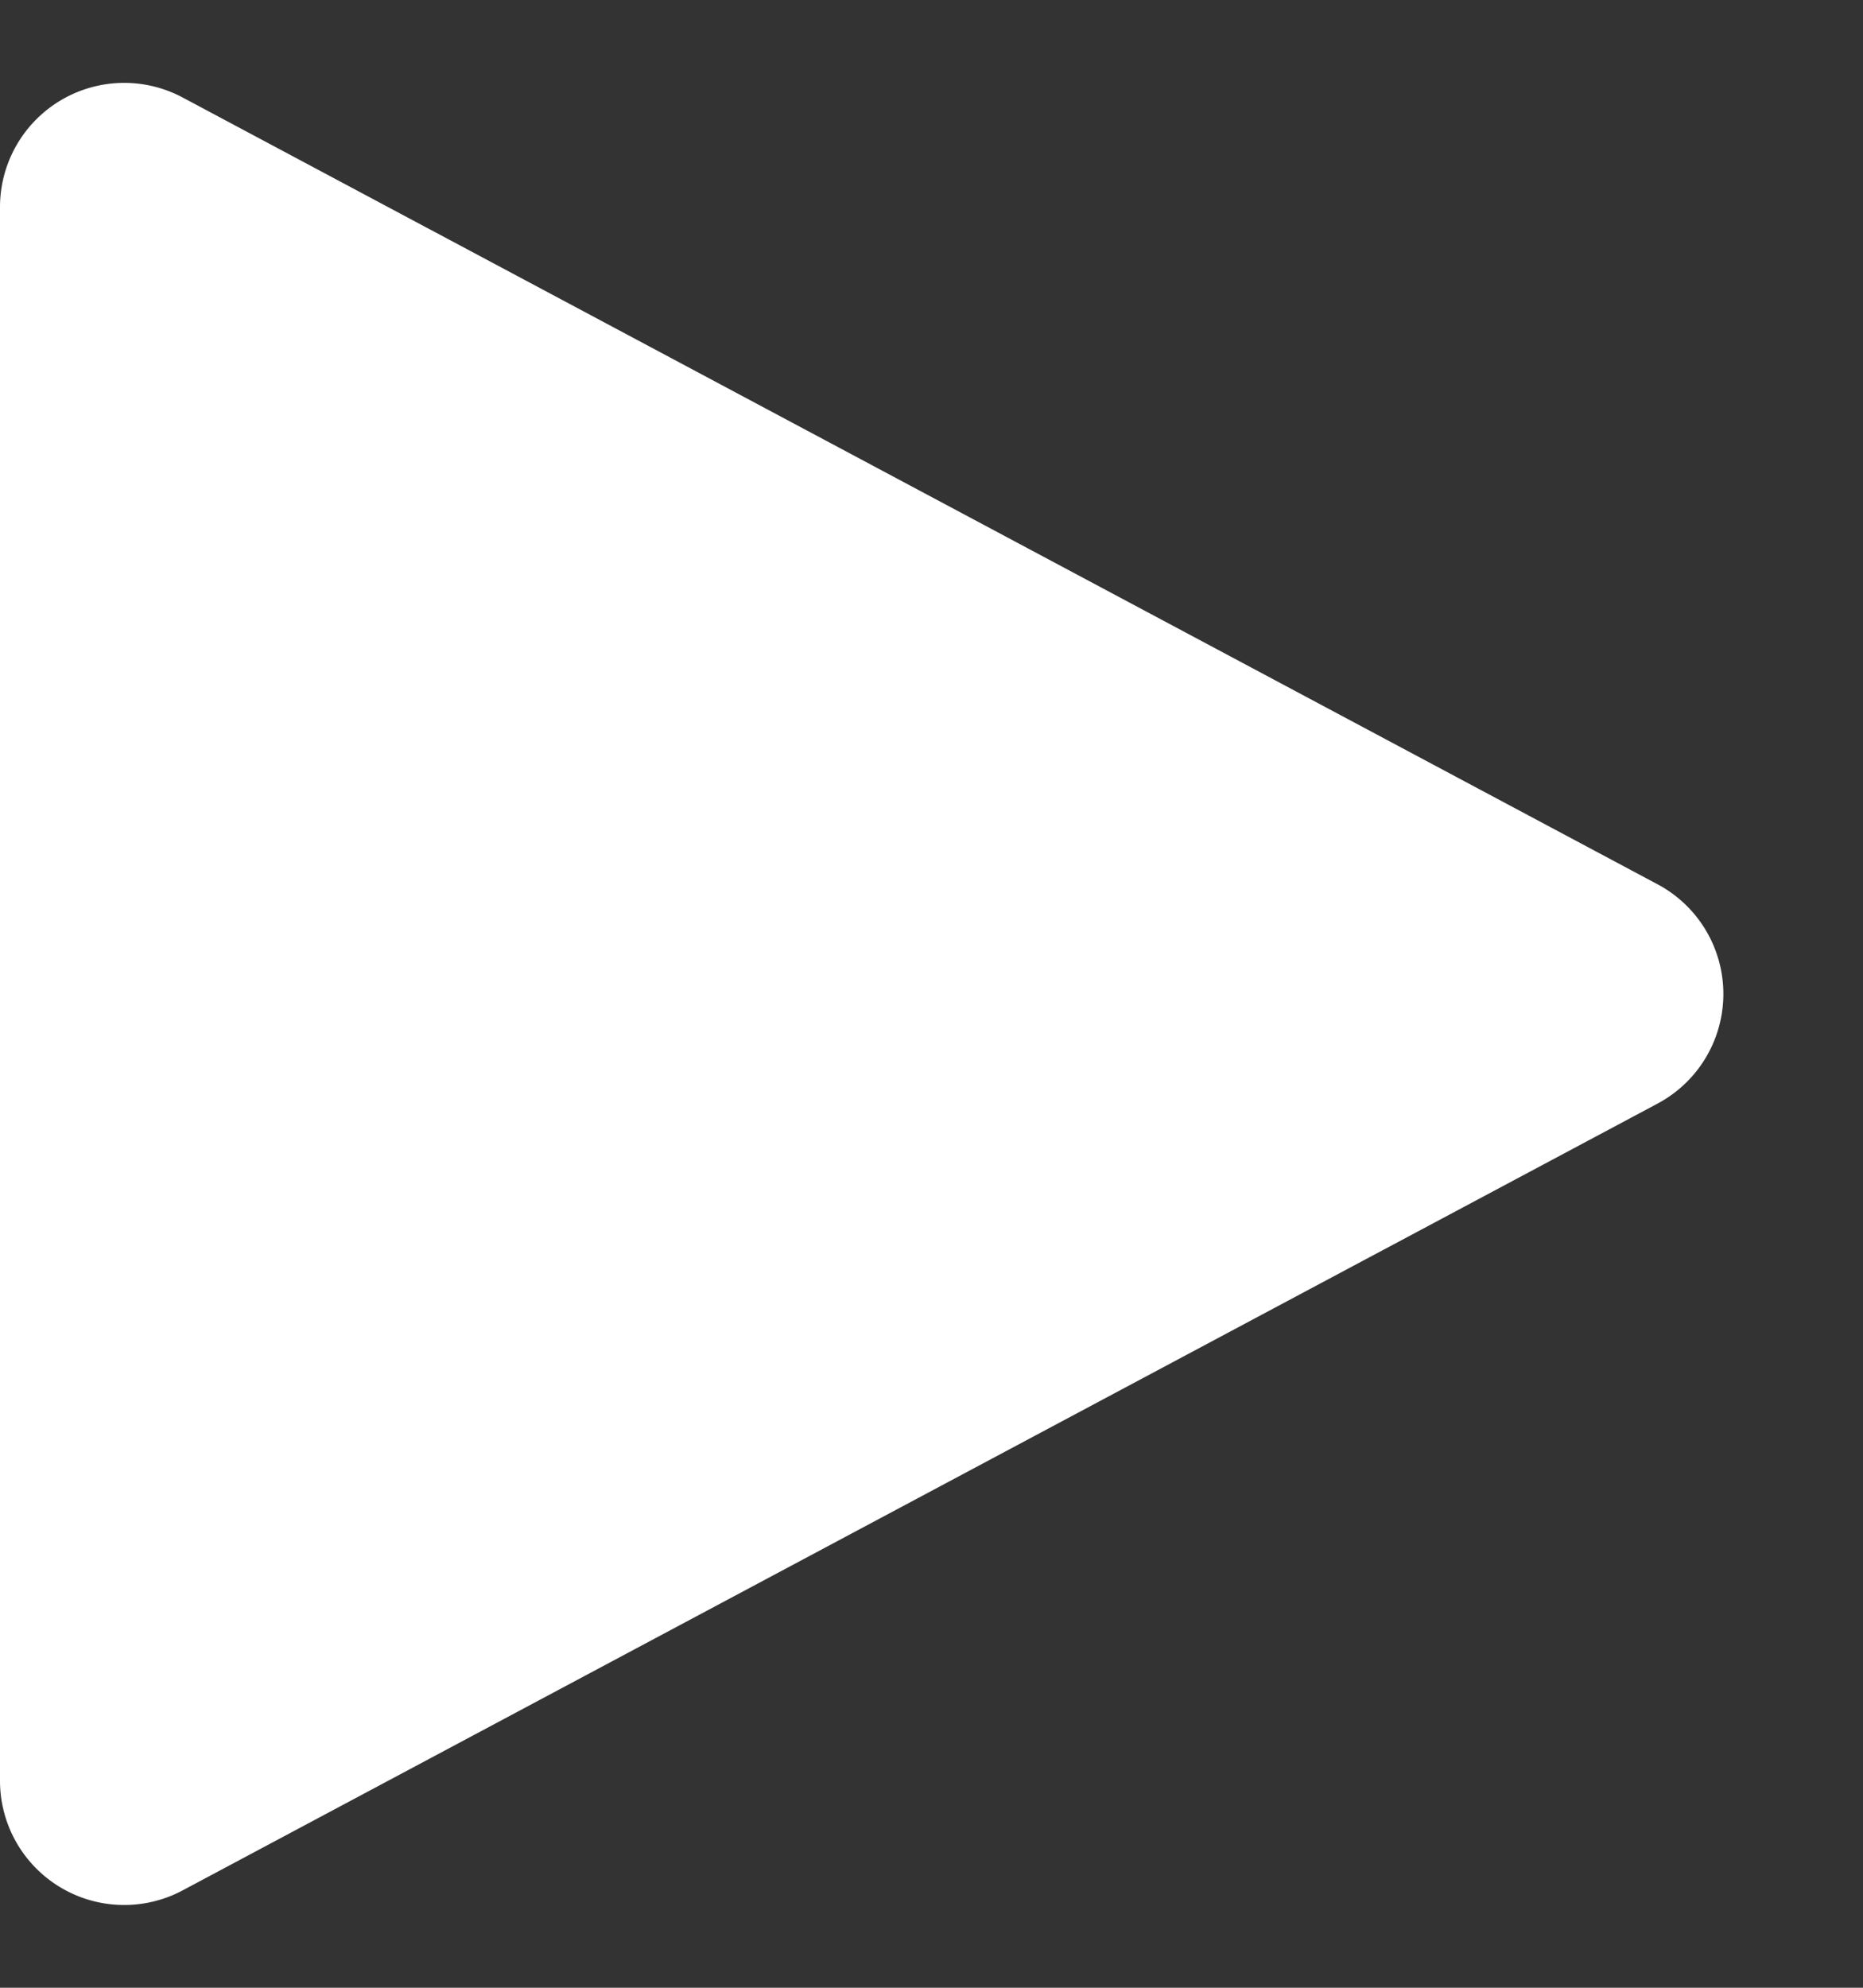
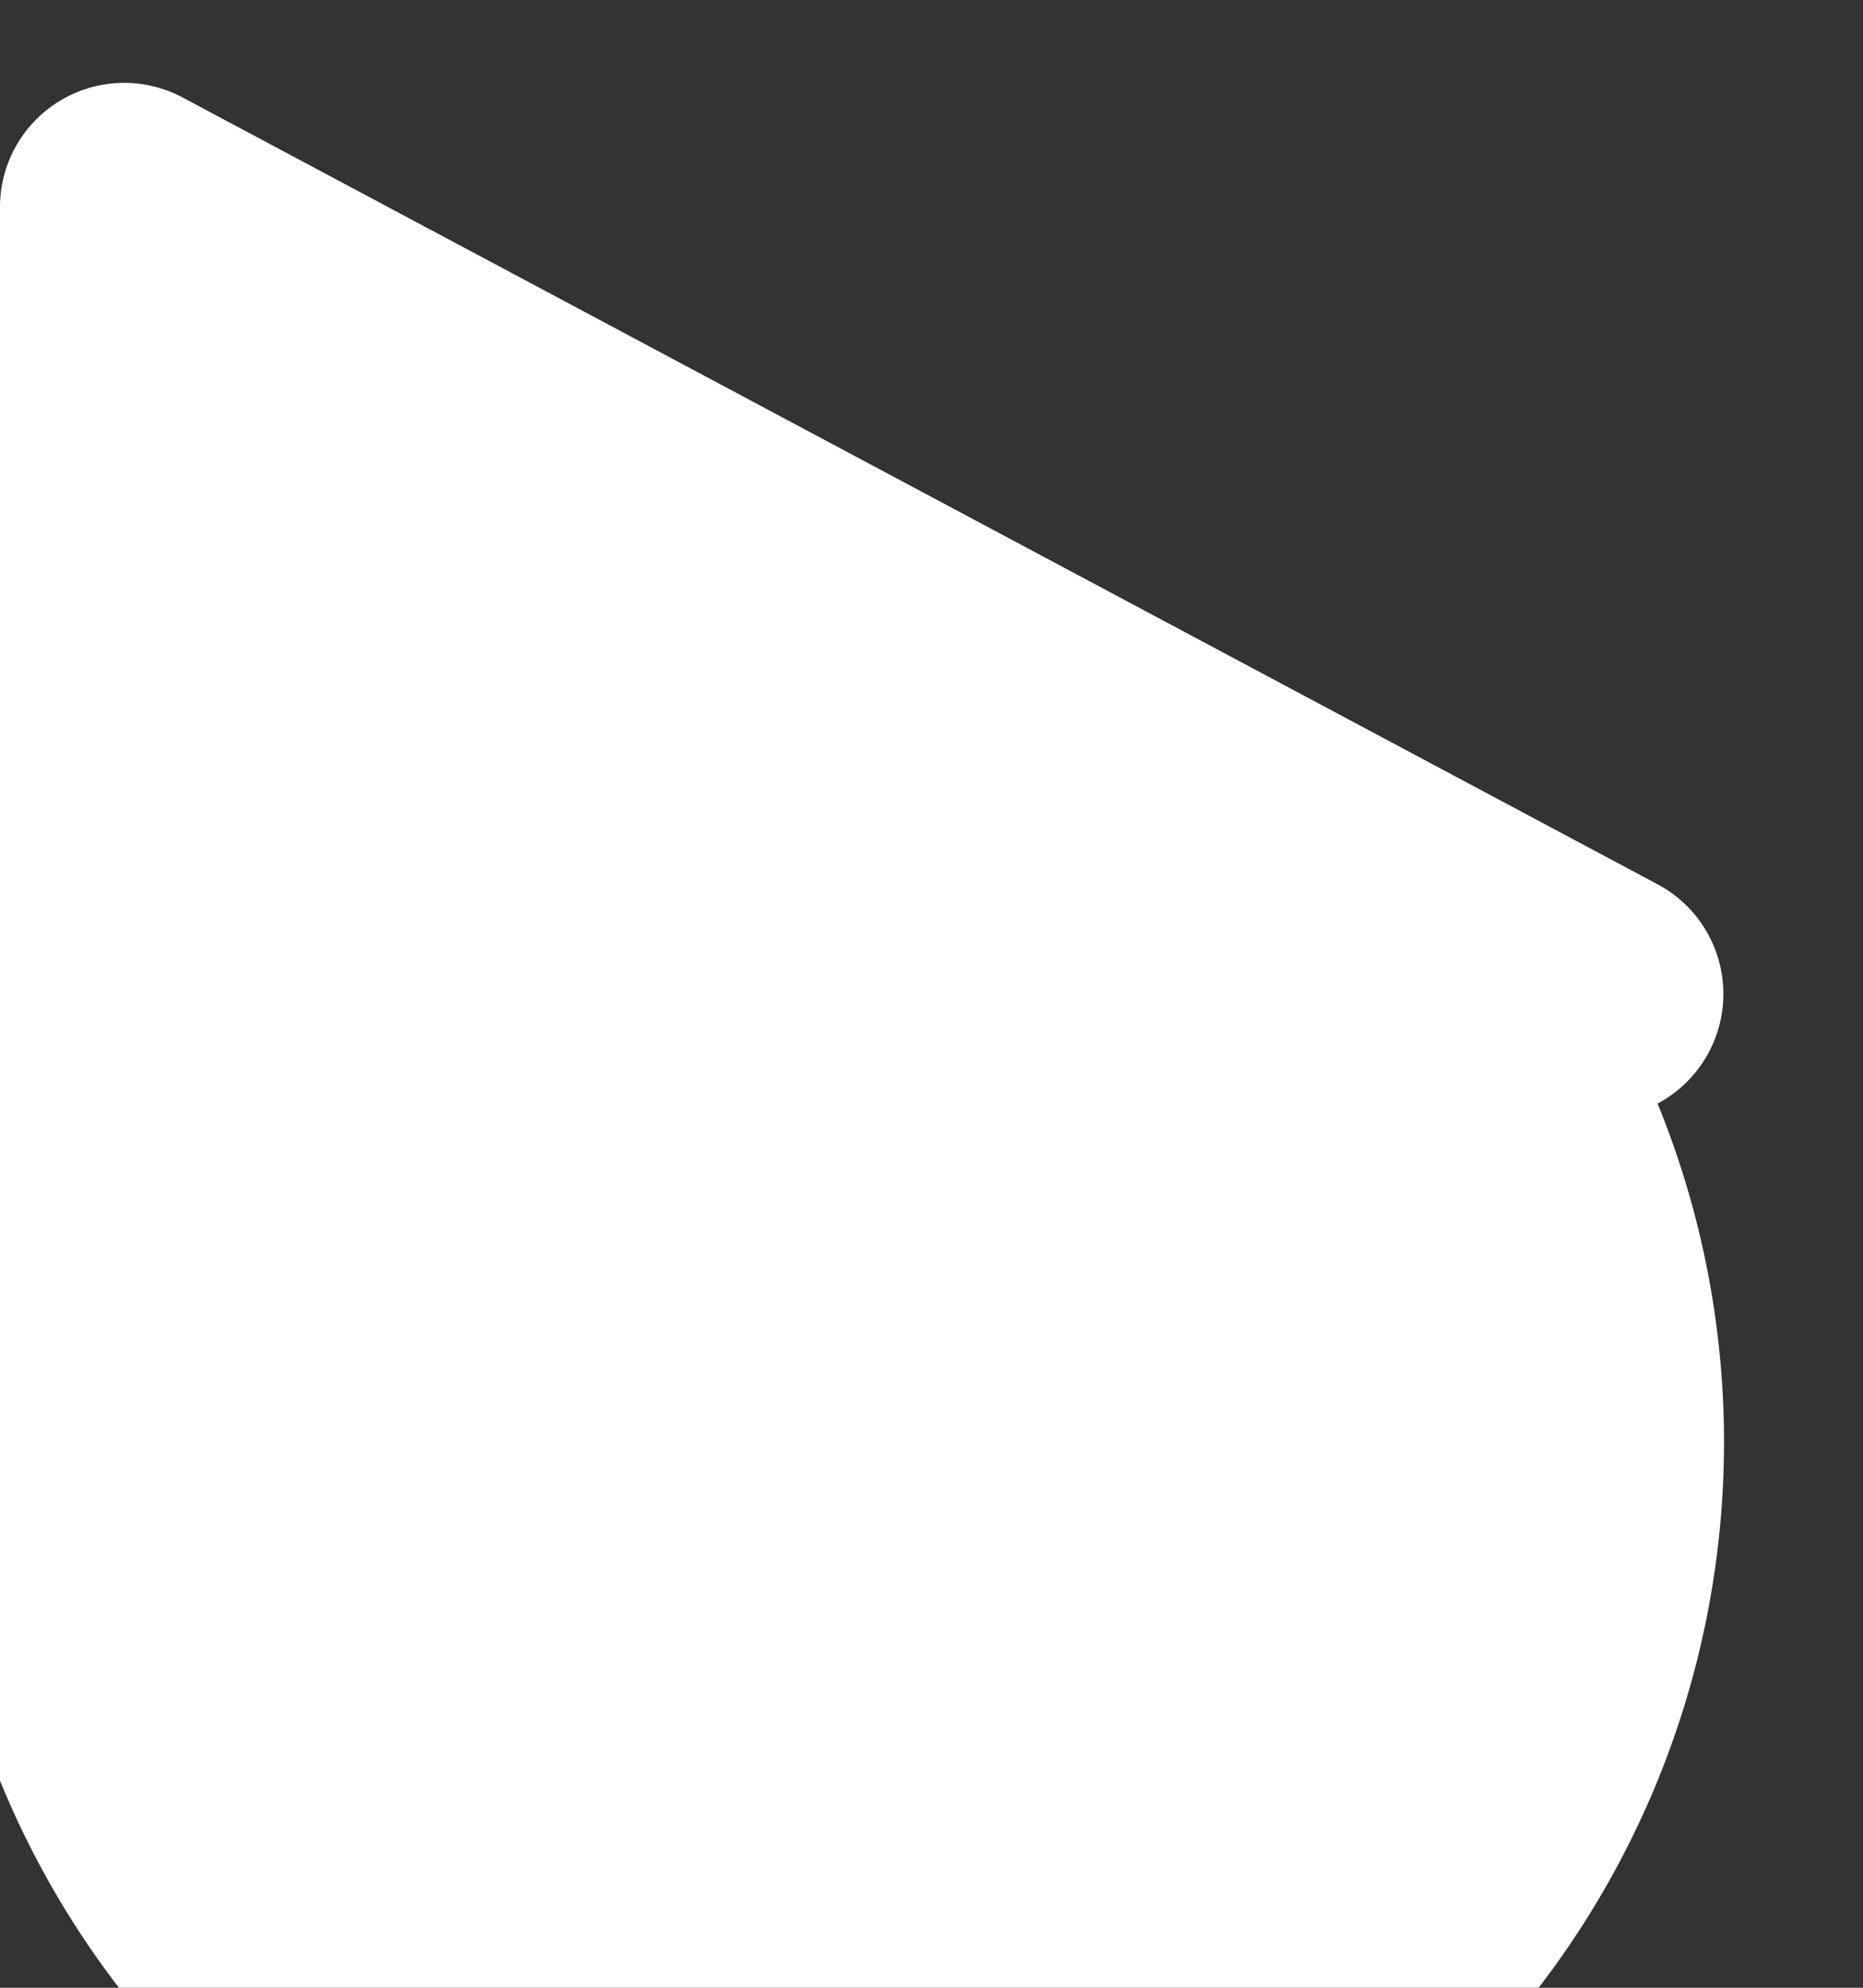
<svg xmlns="http://www.w3.org/2000/svg" width="15" height="16" viewBox="0 0 15 16">
  <rect x="0" y="0" width="15" height="16" fill="#333333" stroke="none" />
-   <path id="多边形_1" data-name="多边形 1" d="M7.118,1.654a1,1,0,0,1,1.765,0l6.333,11.875A1,1,0,0,1,14.333,15H1.667a1,1,0,0,1-.882-1.471Z" transform="translate(15) rotate(90)" fill="#fff" />
+   <path id="多边形_1" data-name="多边形 1" d="M7.118,1.654a1,1,0,0,1,1.765,0A1,1,0,0,1,14.333,15H1.667a1,1,0,0,1-.882-1.471Z" transform="translate(15) rotate(90)" fill="#fff" />
</svg>